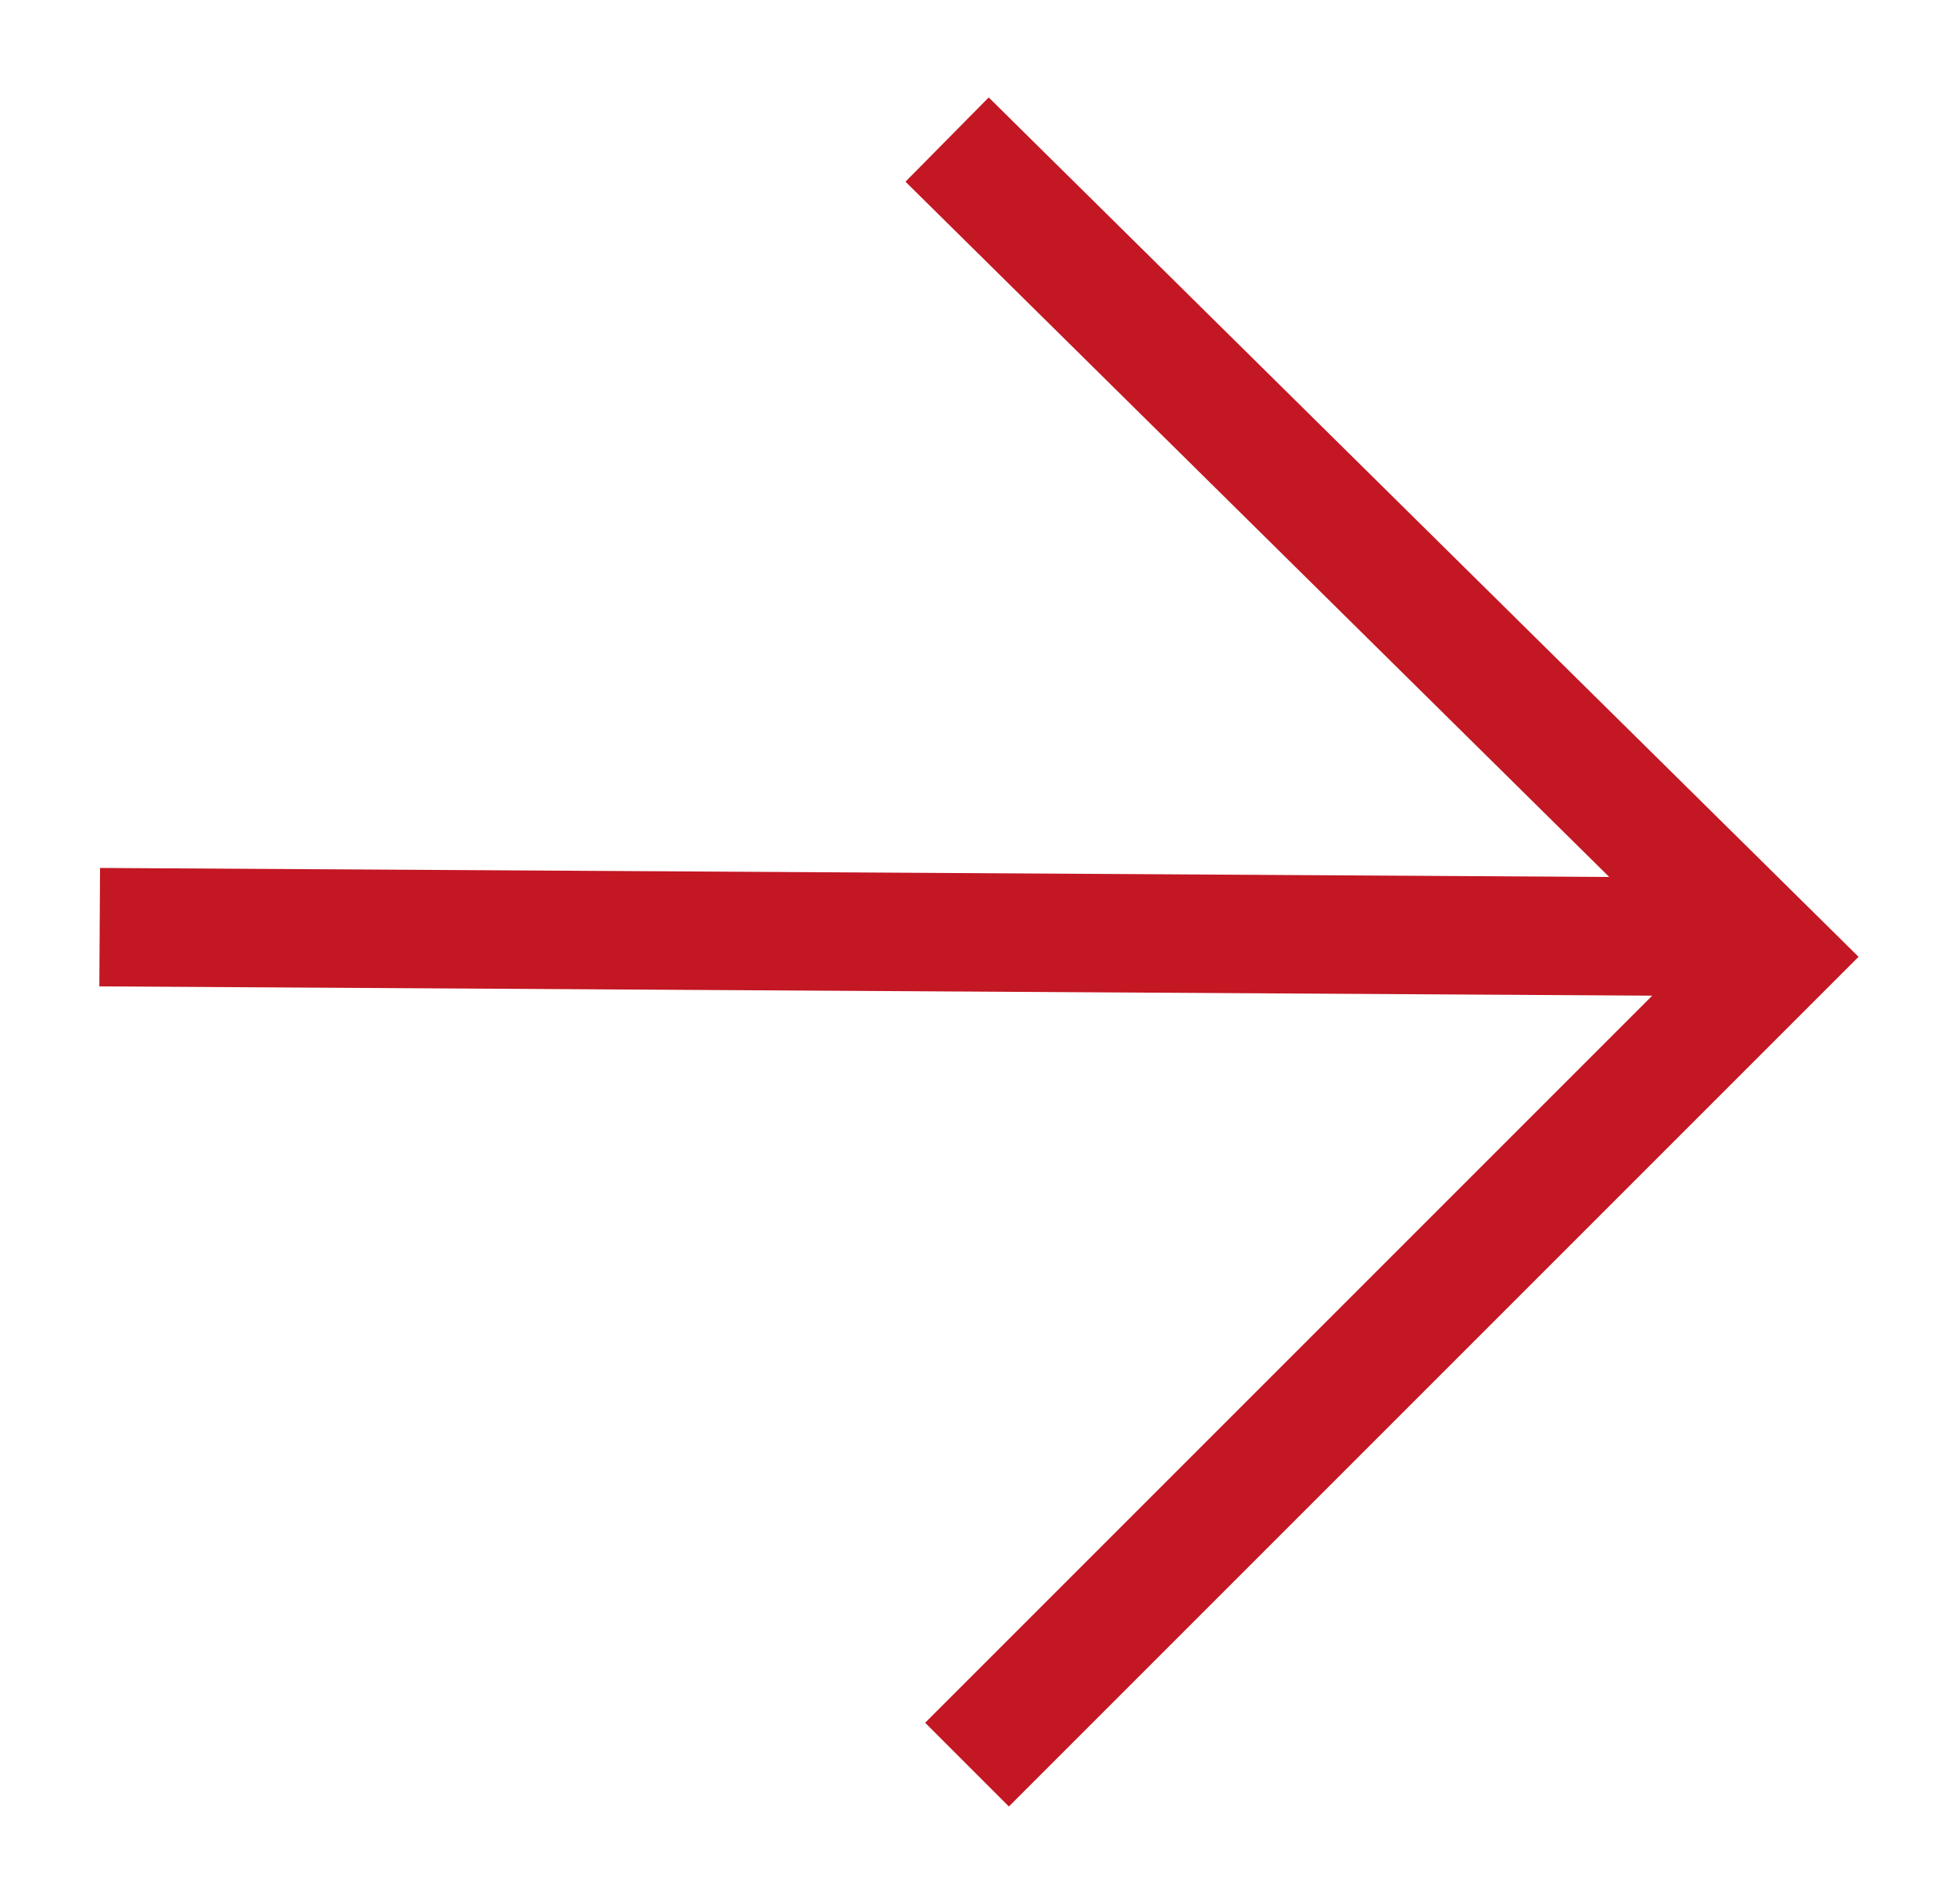
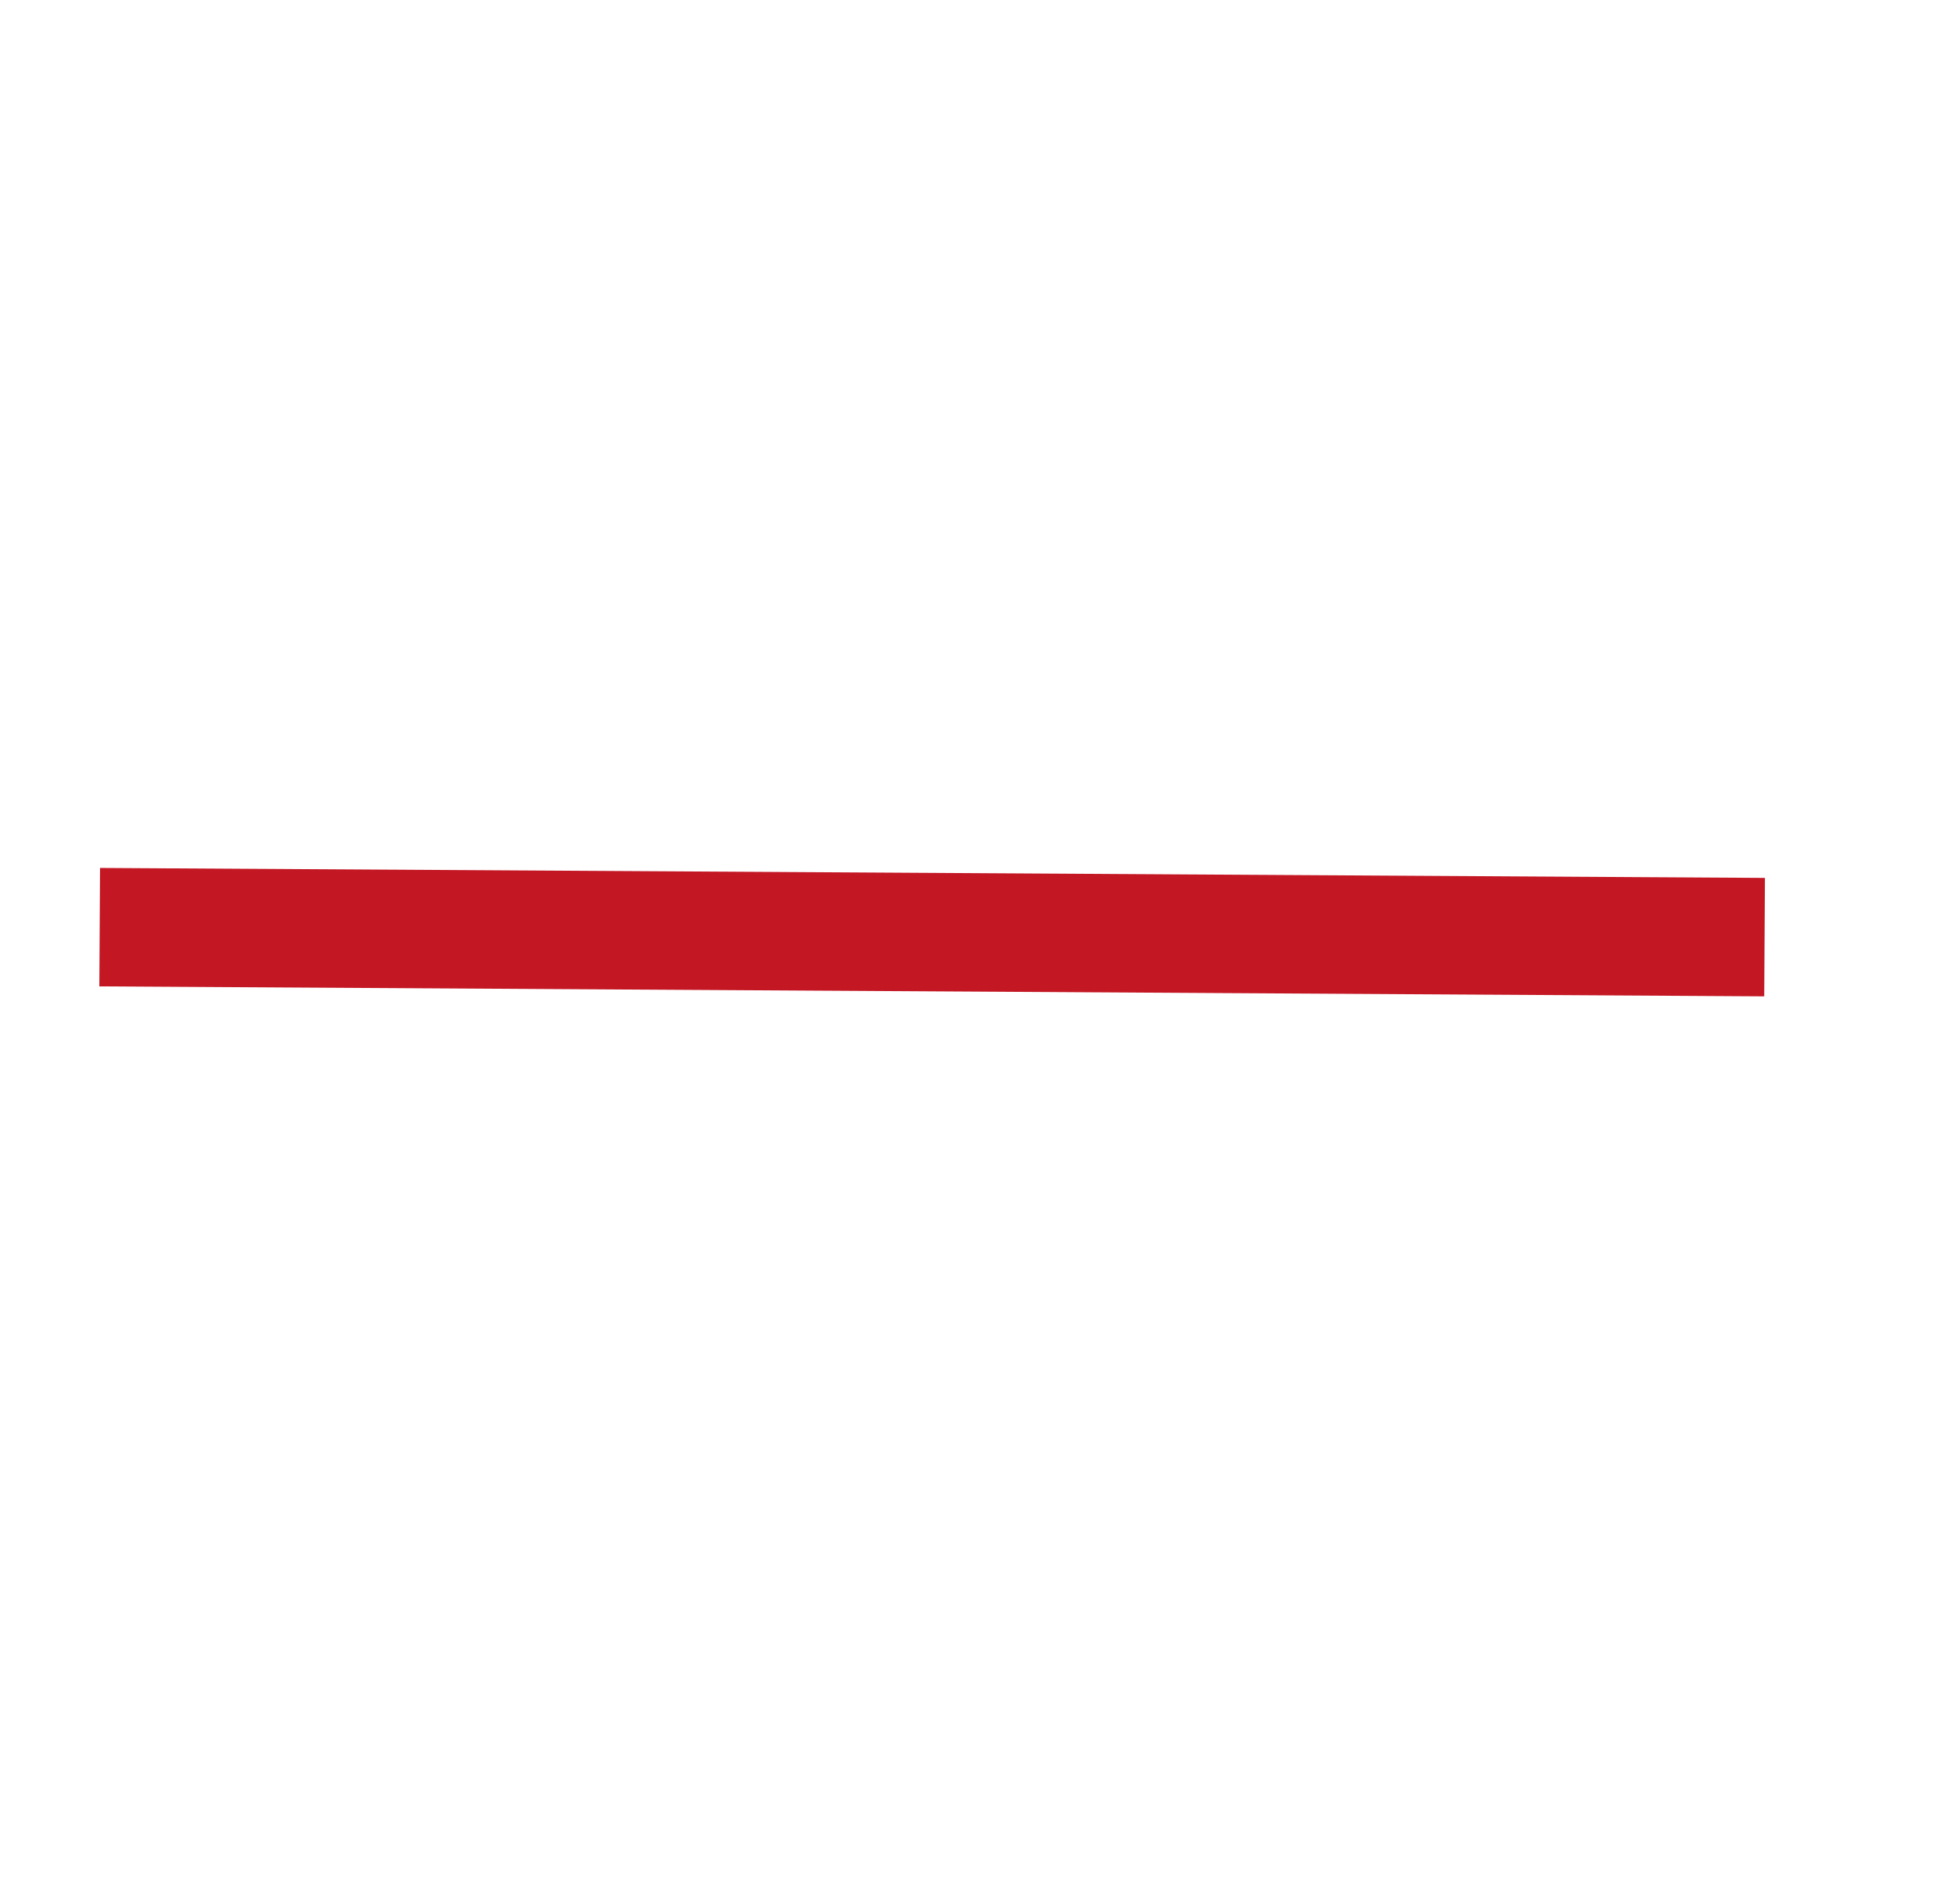
<svg xmlns="http://www.w3.org/2000/svg" version="1.1" id="Ebene_1" x="0px" y="0px" viewBox="0 0 19.6 19.1" style="enable-background:new 0 0 19.6 19.1;" xml:space="preserve">
  <style type="text/css">
	.st0{fill:none;stroke:#C31723;stroke-width:1.188;}
</style>
-   <polyline class="st0" points="9.7,17.7 17.8,9.6 9.5,1.4 " />
  <line class="st0" x1="1" y1="9.3" x2="17.7" y2="9.4" />
</svg>